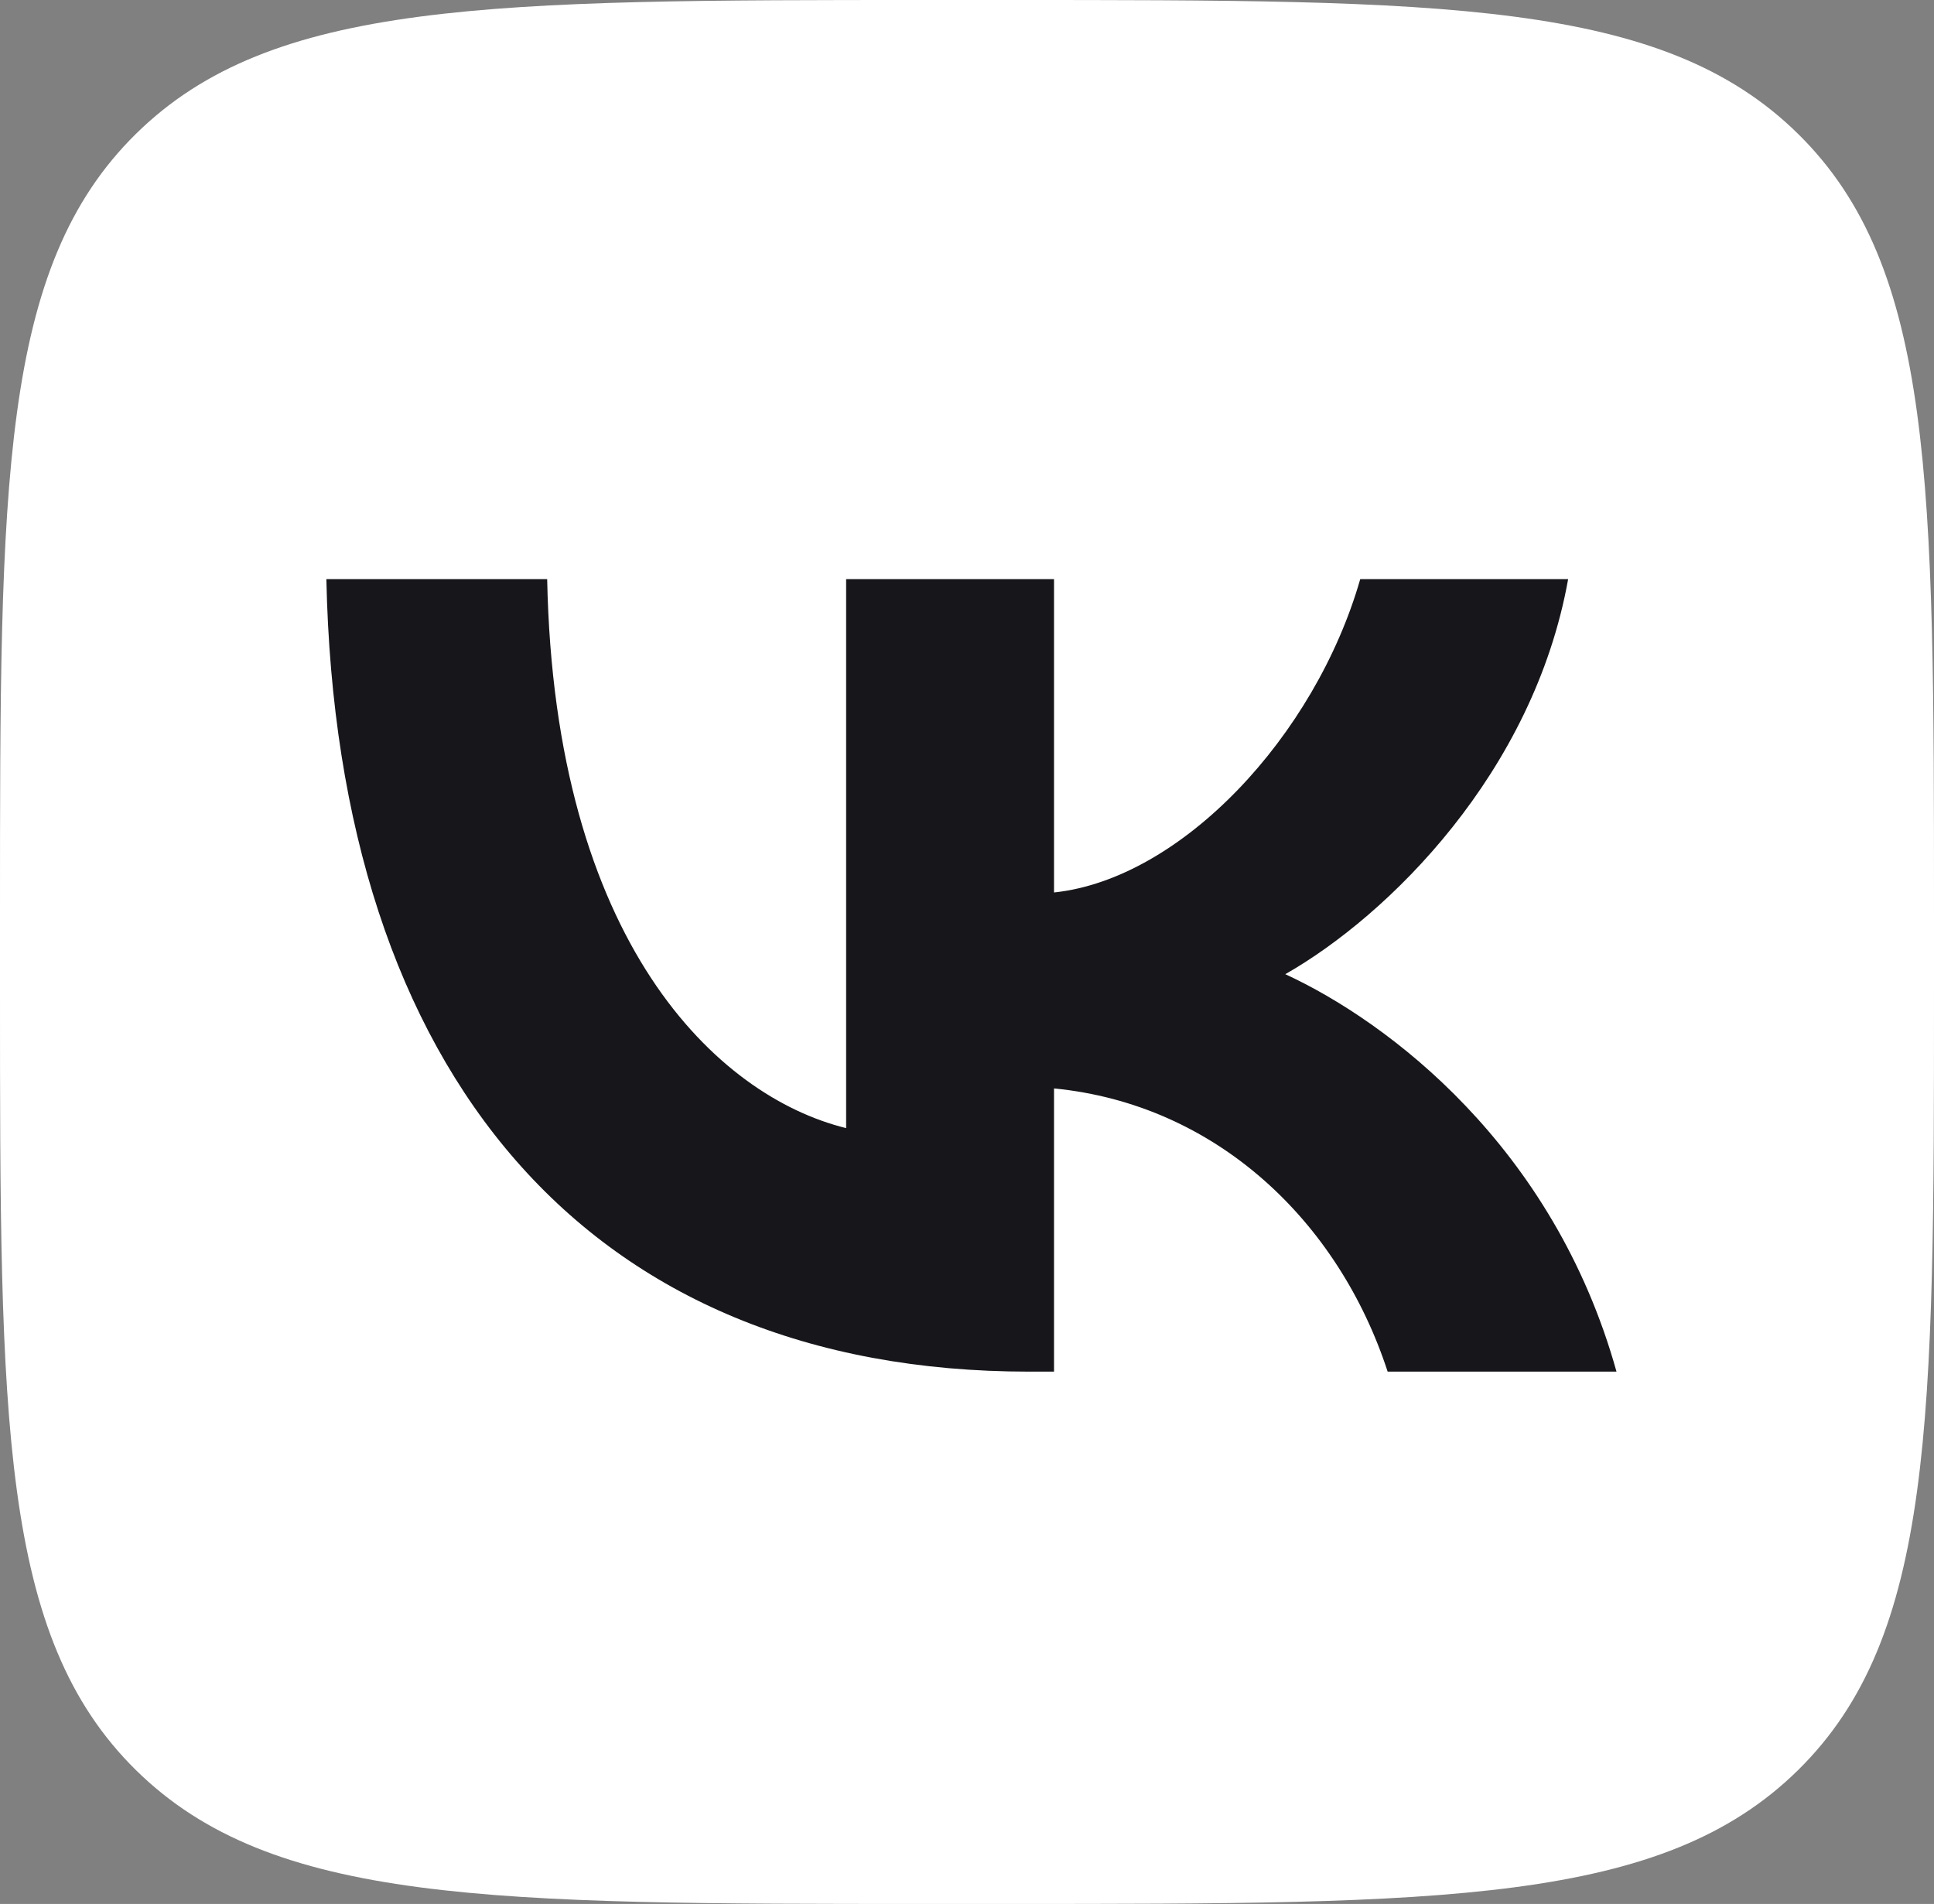
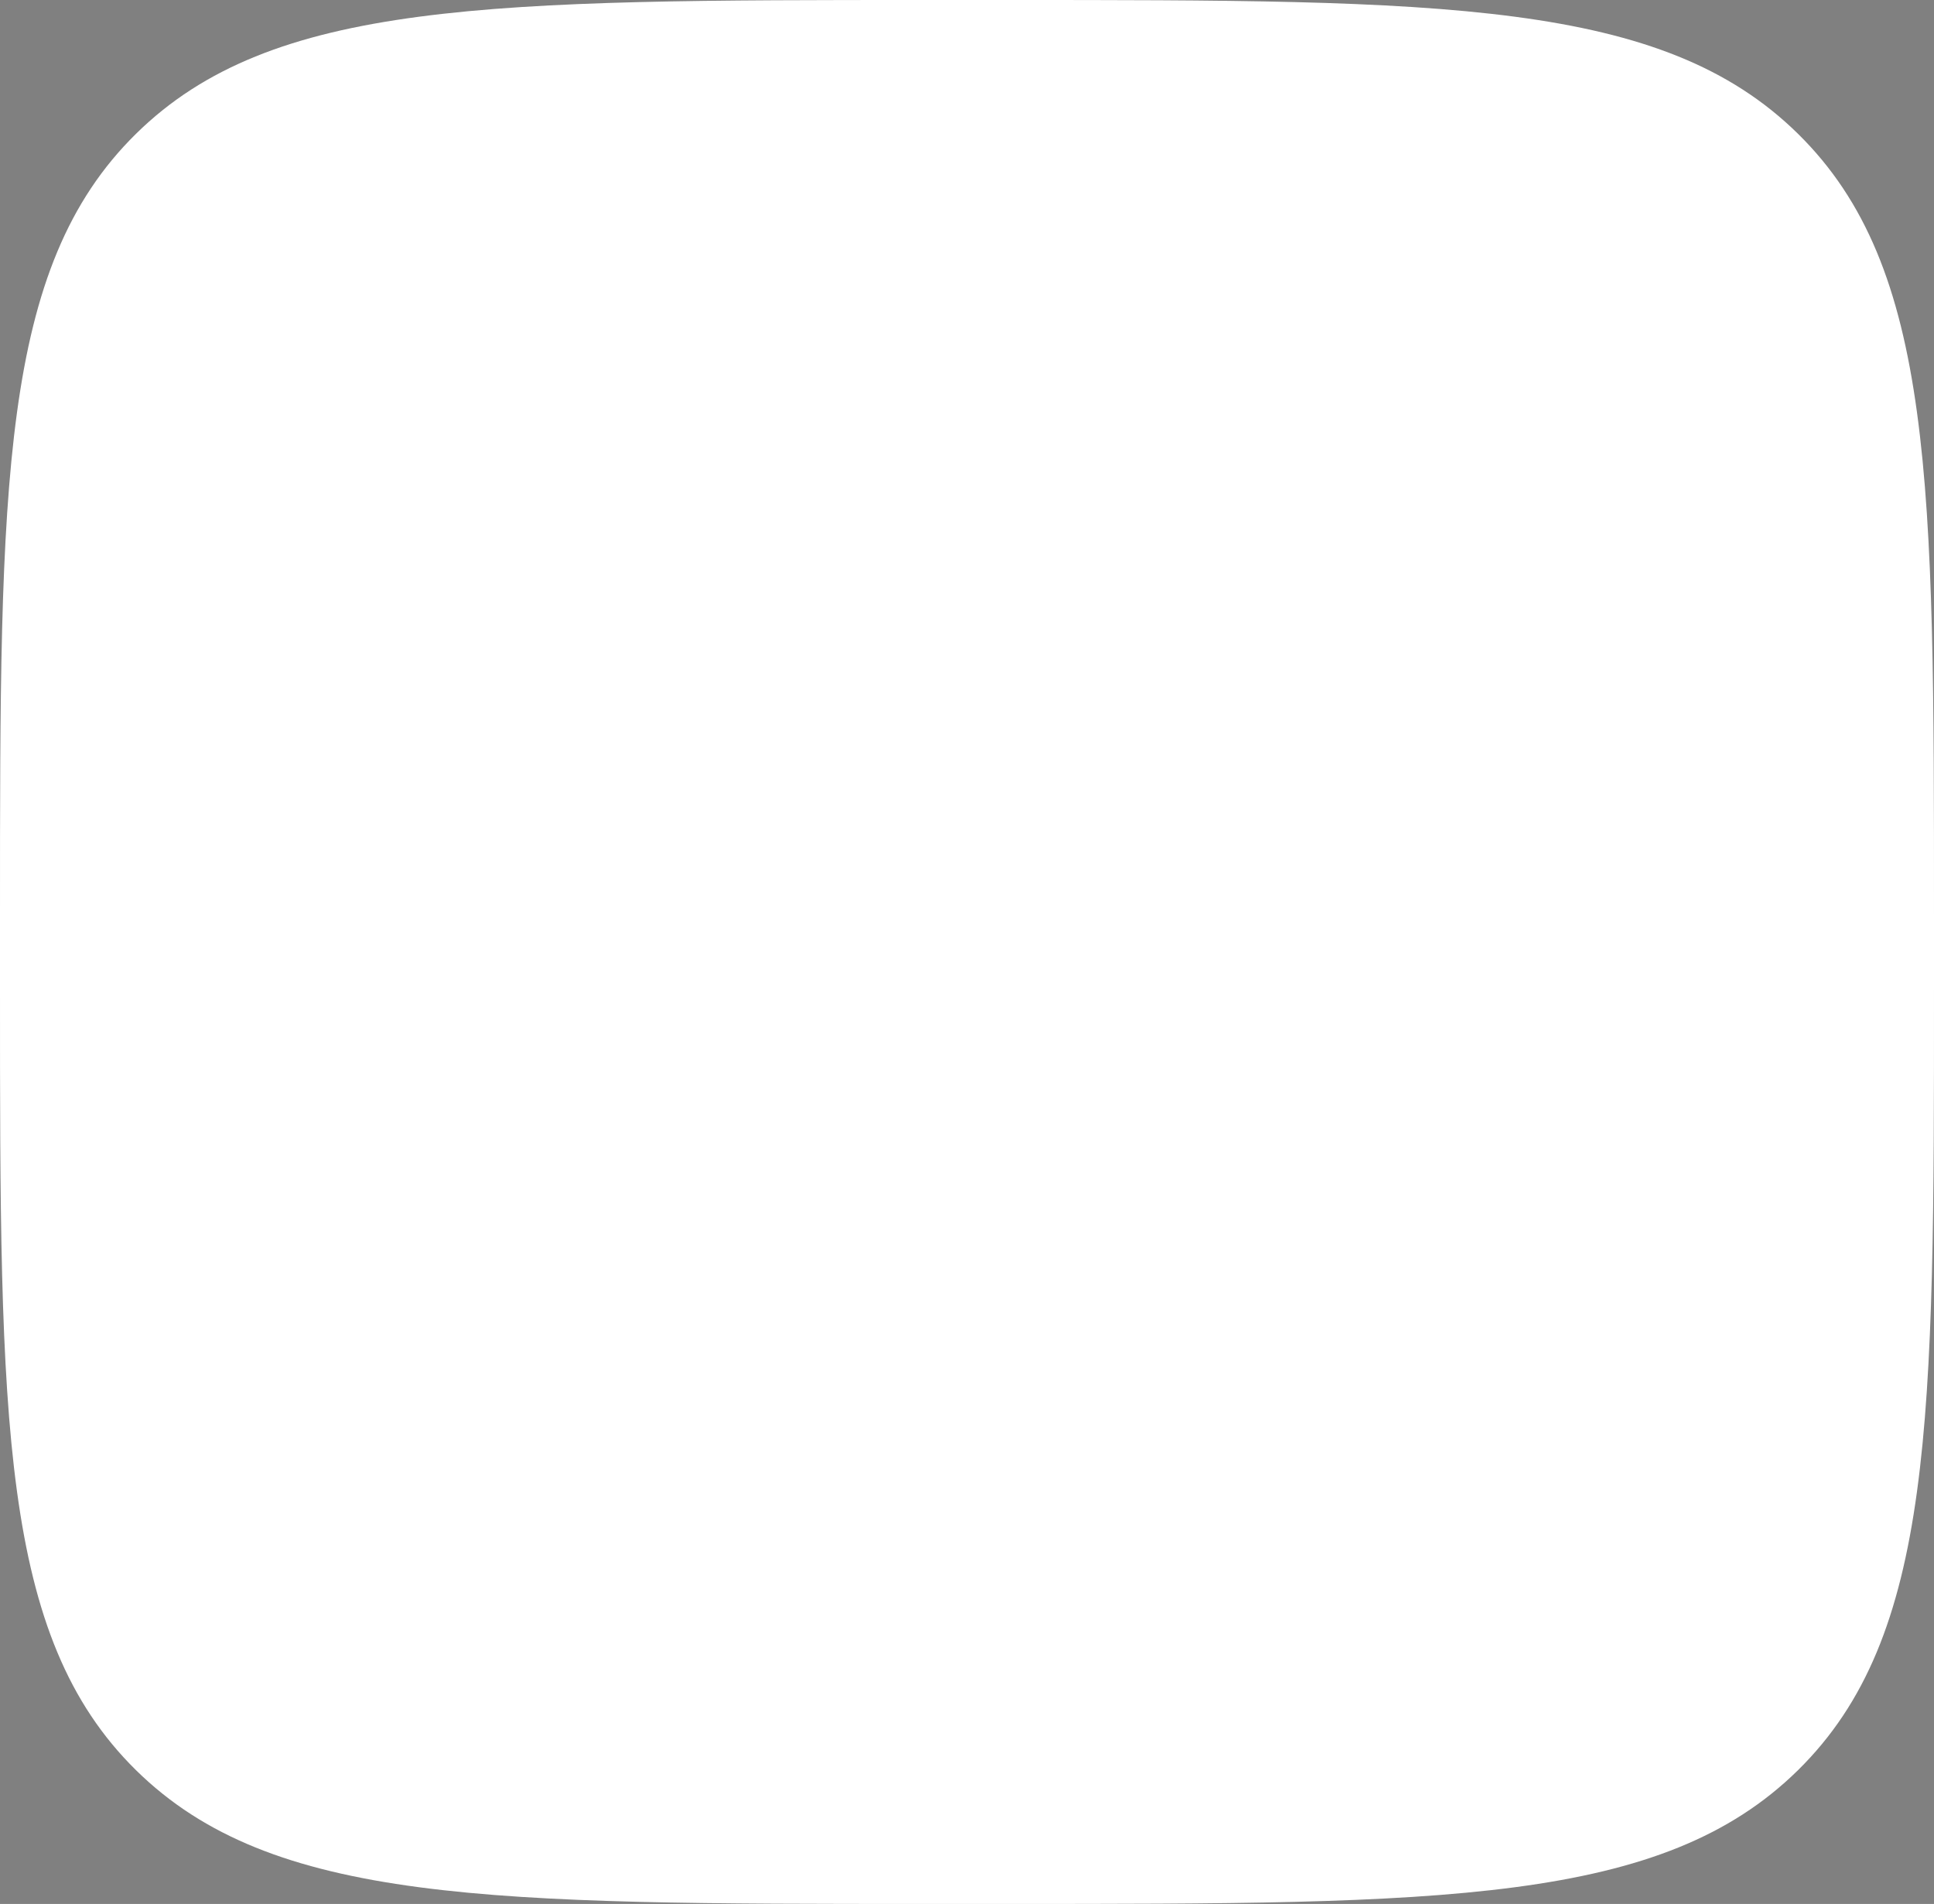
<svg xmlns="http://www.w3.org/2000/svg" width="64" height="63" viewBox="0 0 64 63" fill="none">
  <rect x="0" y="0" width="64" height="63" fill="#808080" stroke="none" />
  <path d="M0 30.24C0 15.985 0 8.857 4.499 4.429C8.998 0 16.238 0 30.72 0H33.28C47.762 0 55.002 0 59.501 4.429C64 8.857 64 15.985 64 30.24V32.76C64 47.015 64 54.143 59.501 58.572C55.002 63 47.762 63 33.28 63H30.72C16.238 63 8.998 63 4.499 58.572C0 54.143 0 47.015 0 32.76V30.24Z" fill="white" />
-   <path d="M34.053 45.386C19.466 45.386 11.147 35.543 10.8 19.163H18.107C18.347 31.185 23.733 36.278 28 37.328V19.163H34.88V29.531C39.093 29.085 43.52 24.36 45.013 19.163H51.893C50.746 25.568 45.946 30.293 42.533 32.235C45.946 33.81 51.413 37.931 53.493 45.386H45.92C44.293 40.399 40.24 36.54 34.88 36.015V45.386H34.053Z" fill="#17171B" />
</svg>